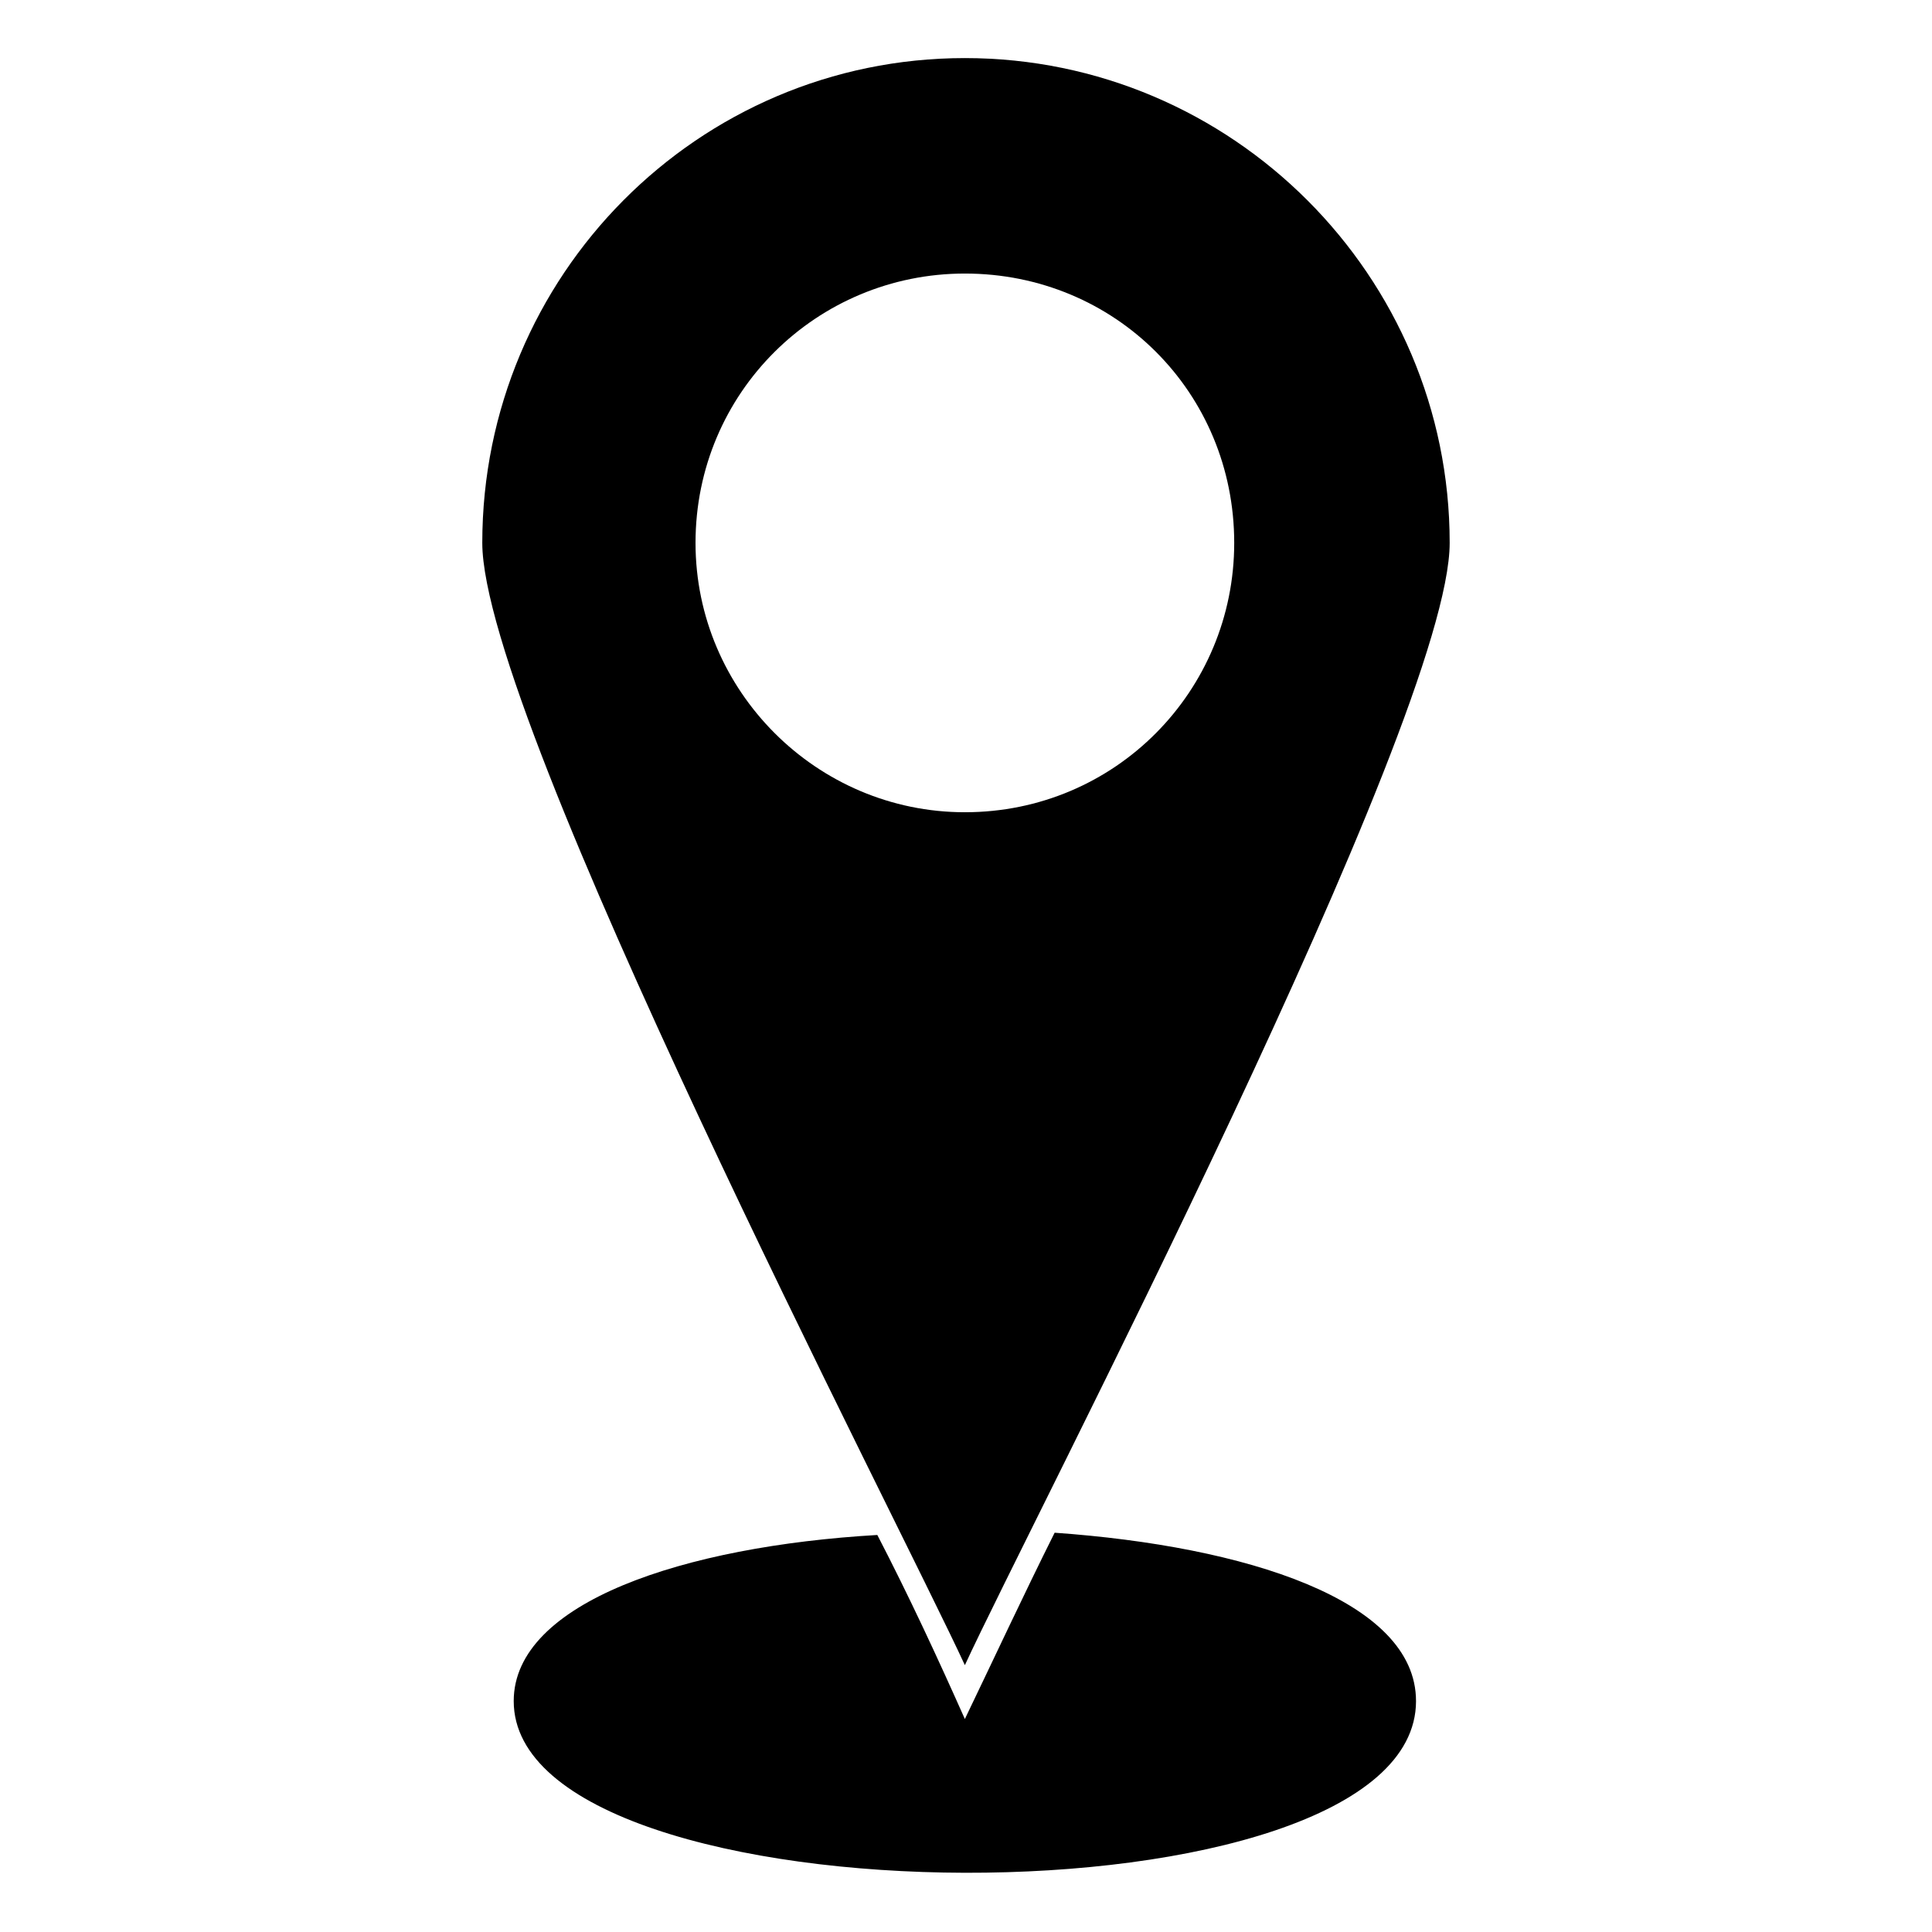
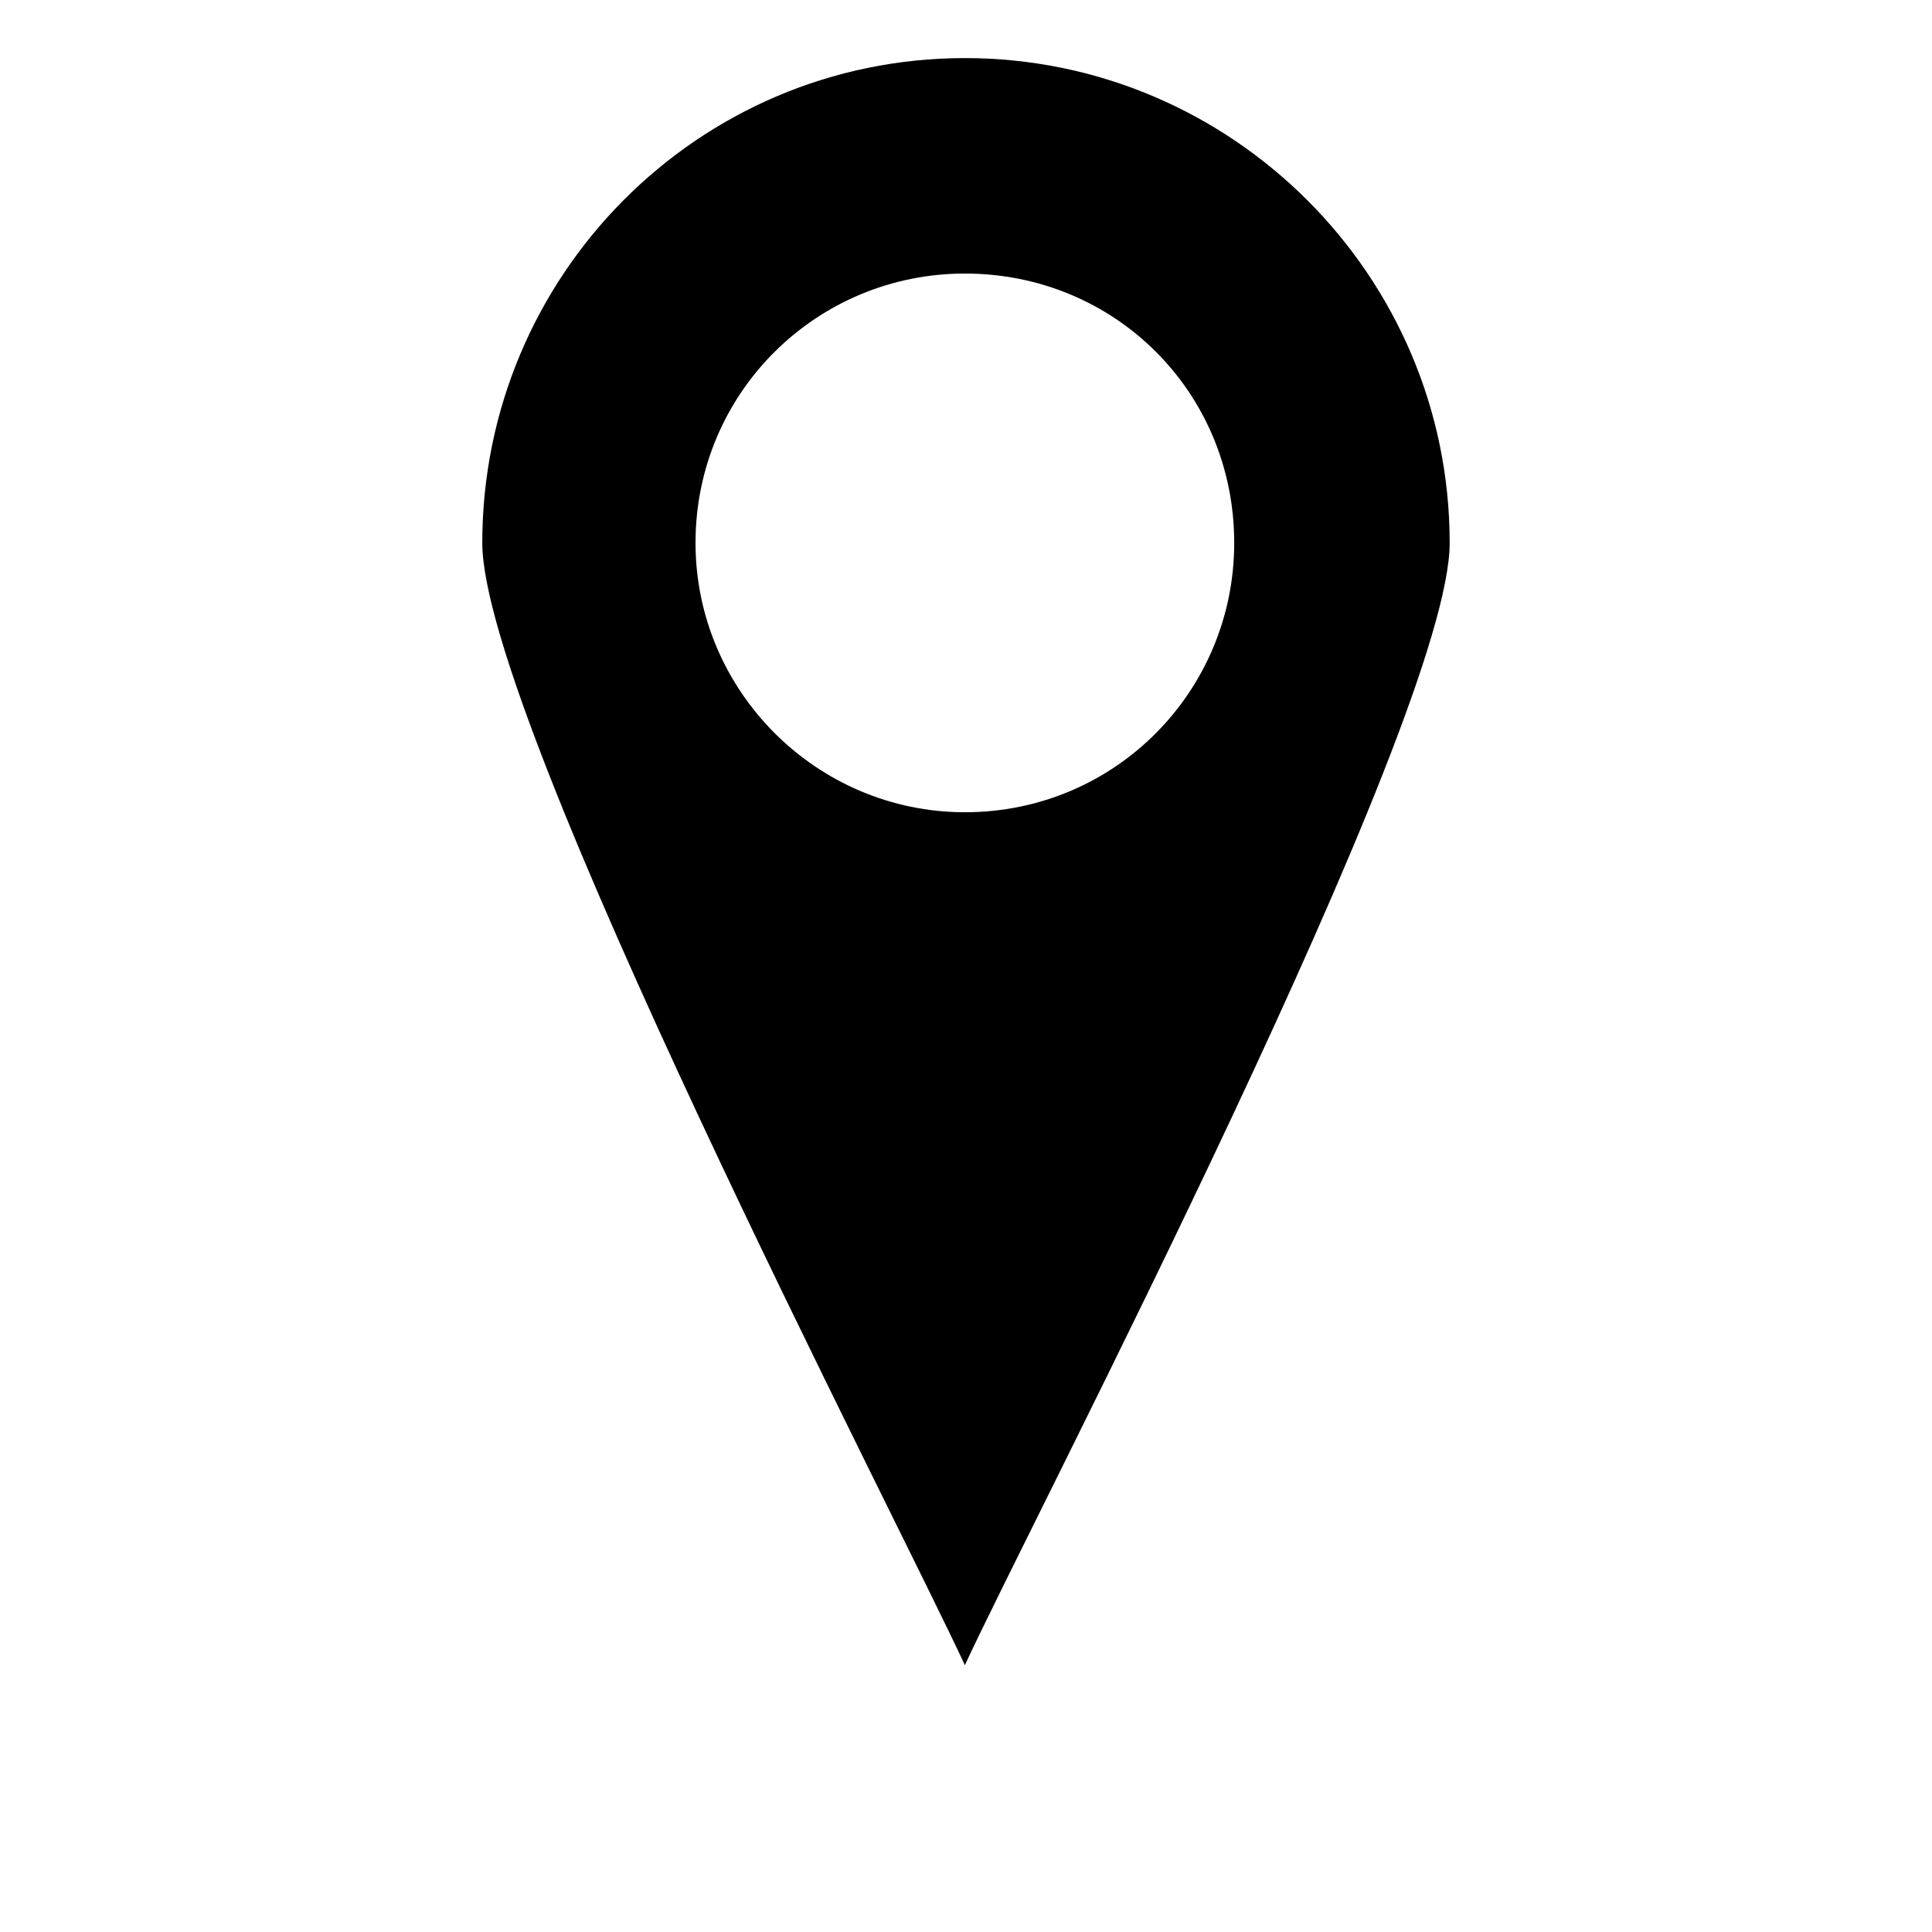
<svg xmlns="http://www.w3.org/2000/svg" fill="#000000" width="800px" height="800px" version="1.1" viewBox="144 144 512 512">
-   <path d="m519.26 594.8c0 61.266-239.12 60.078-239.12 0 0-26.172 45.207-41.043 96.359-44.016 8.328 16.059 16.059 32.715 23.199 48.773 7.734-16.059 15.465-32.715 23.793-49.371 50.559 3.57 95.766 17.844 95.766 44.609zm-119.56-9.516c17.25-37.473 128.48-250.42 128.48-297.41 0-70.781-57.695-128.48-128.48-128.48-70.781 0-127.89 57.695-127.89 128.48 0 46.992 110.64 259.93 127.89 297.41zm0-368.79c39.852 0 71.379 31.523 71.379 71.379 0 39.258-31.523 71.379-71.379 71.379-39.258 0-71.379-32.121-71.379-71.379 0-39.852 32.121-71.379 71.379-71.379z" fill-rule="evenodd" />
+   <path d="m519.26 594.8zm-119.56-9.516c17.25-37.473 128.48-250.42 128.48-297.41 0-70.781-57.695-128.48-128.48-128.48-70.781 0-127.89 57.695-127.89 128.48 0 46.992 110.64 259.93 127.89 297.41zm0-368.79c39.852 0 71.379 31.523 71.379 71.379 0 39.258-31.523 71.379-71.379 71.379-39.258 0-71.379-32.121-71.379-71.379 0-39.852 32.121-71.379 71.379-71.379z" fill-rule="evenodd" />
</svg>